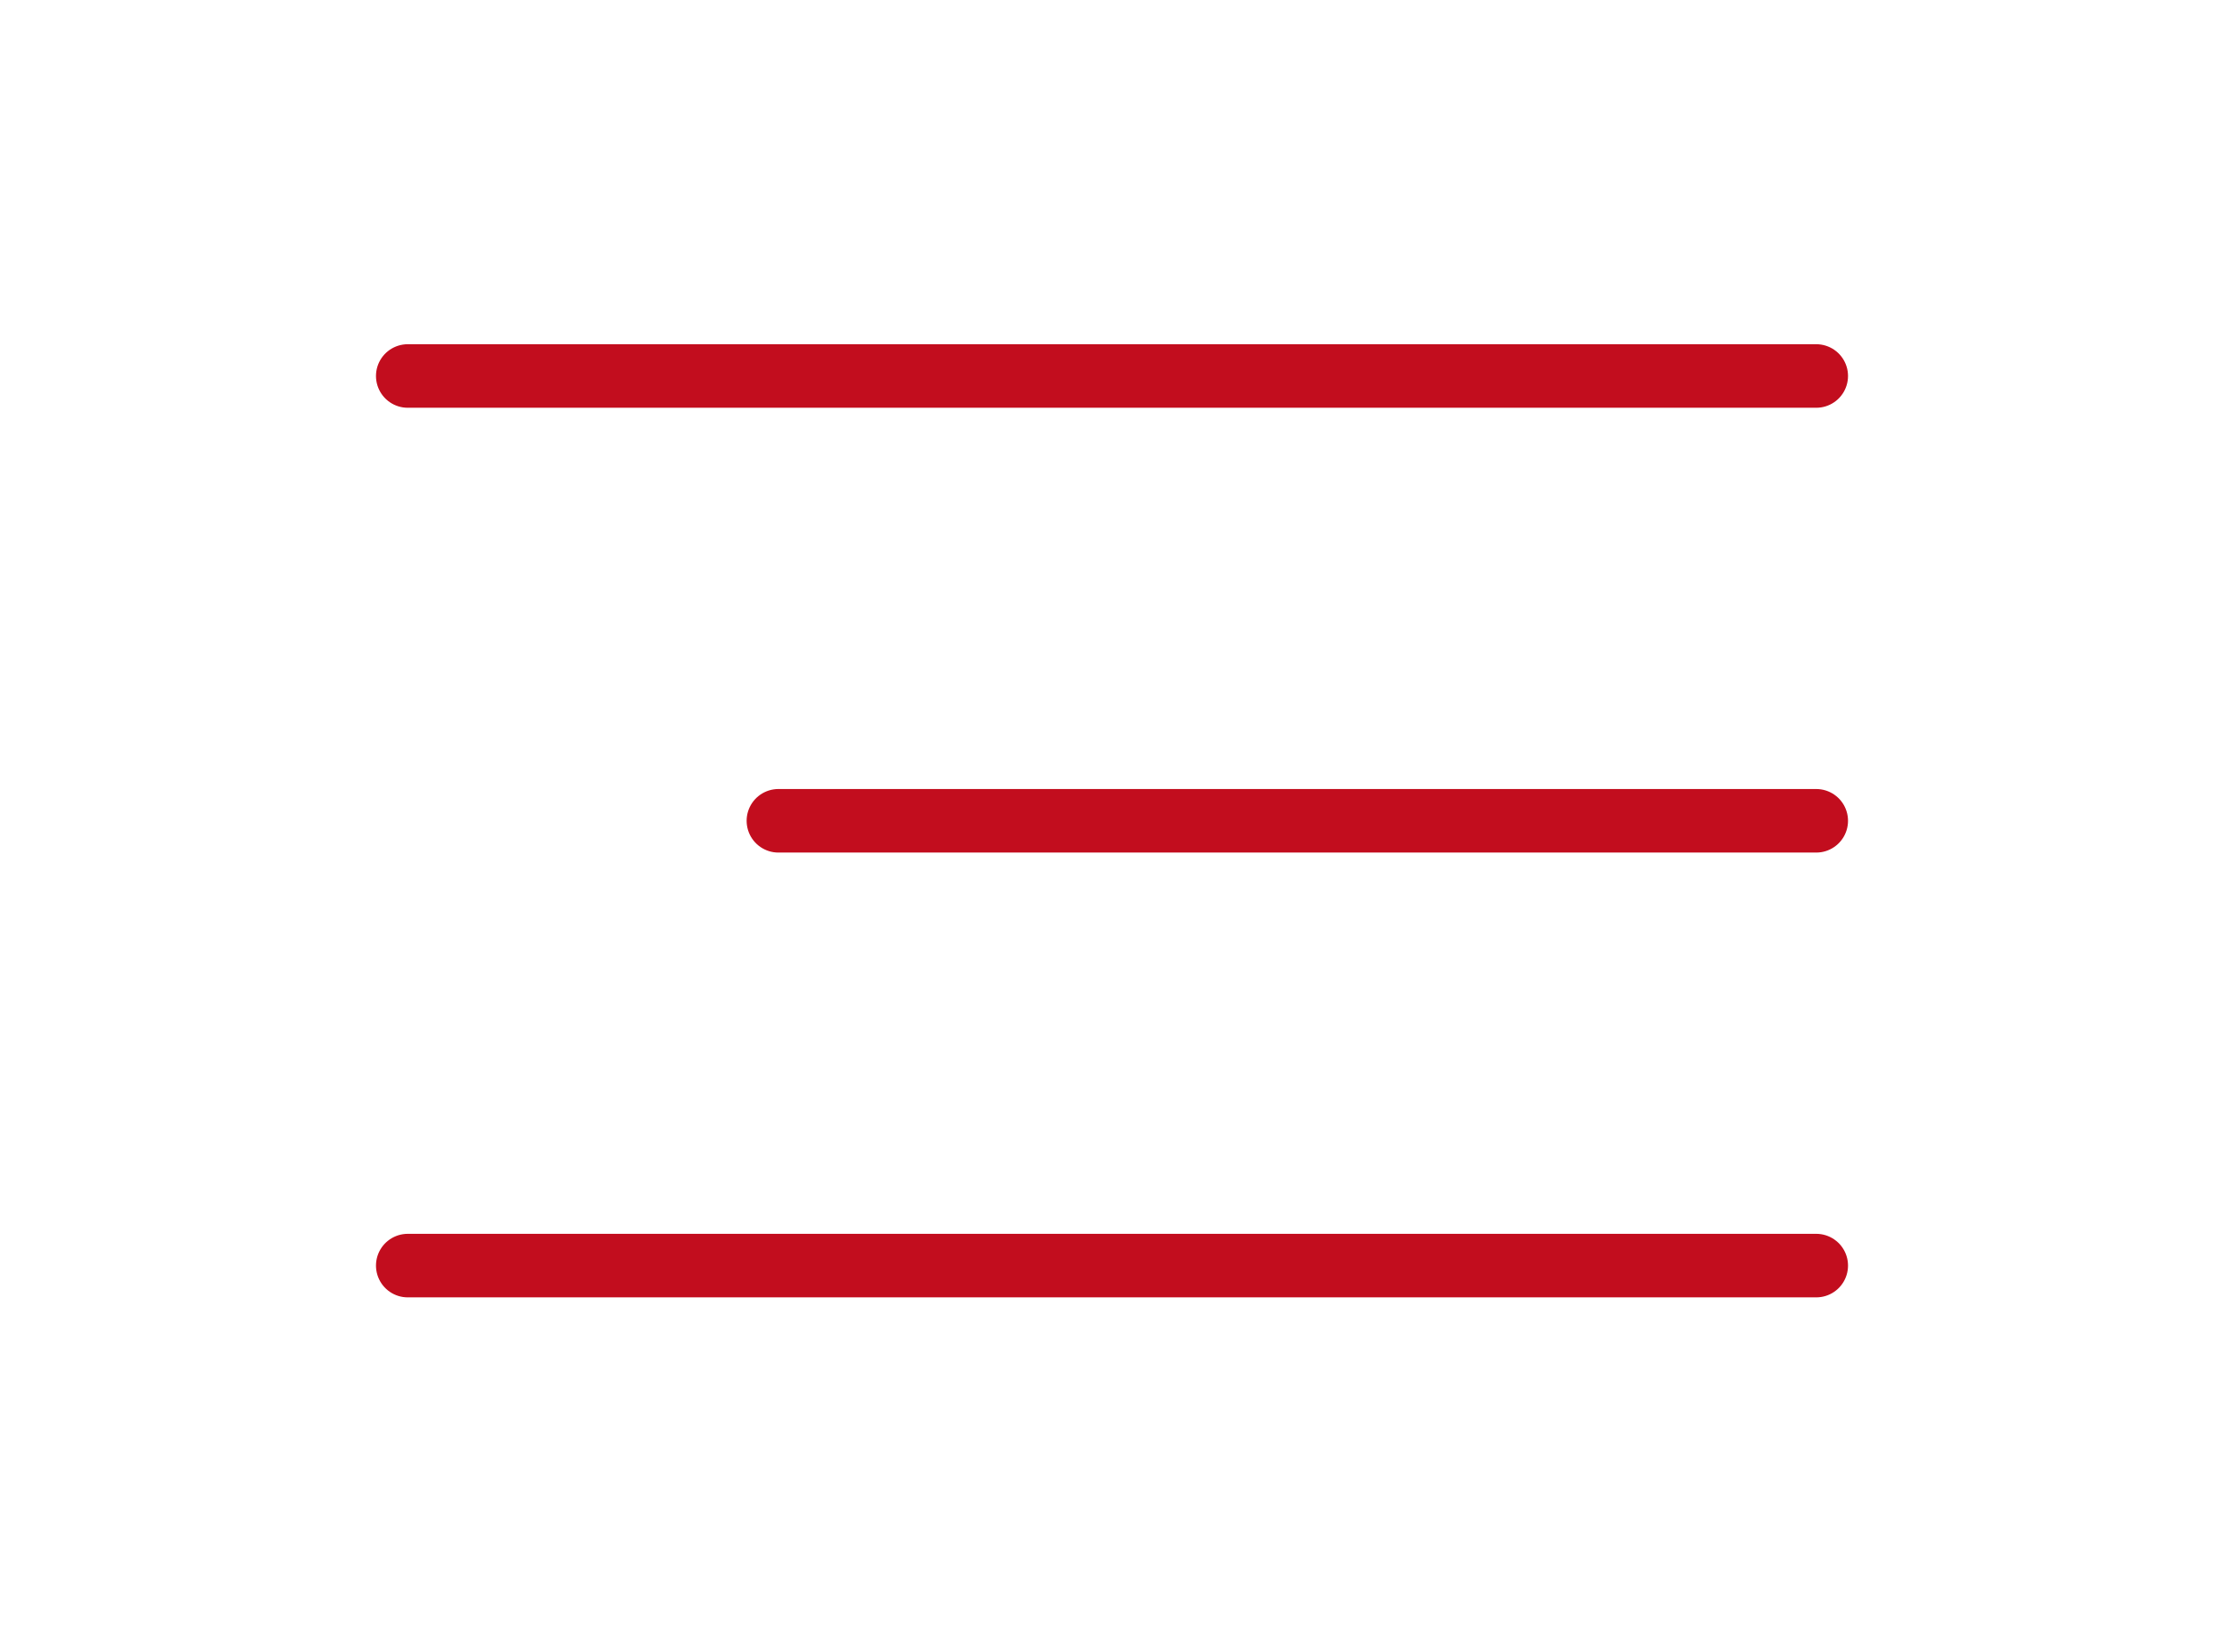
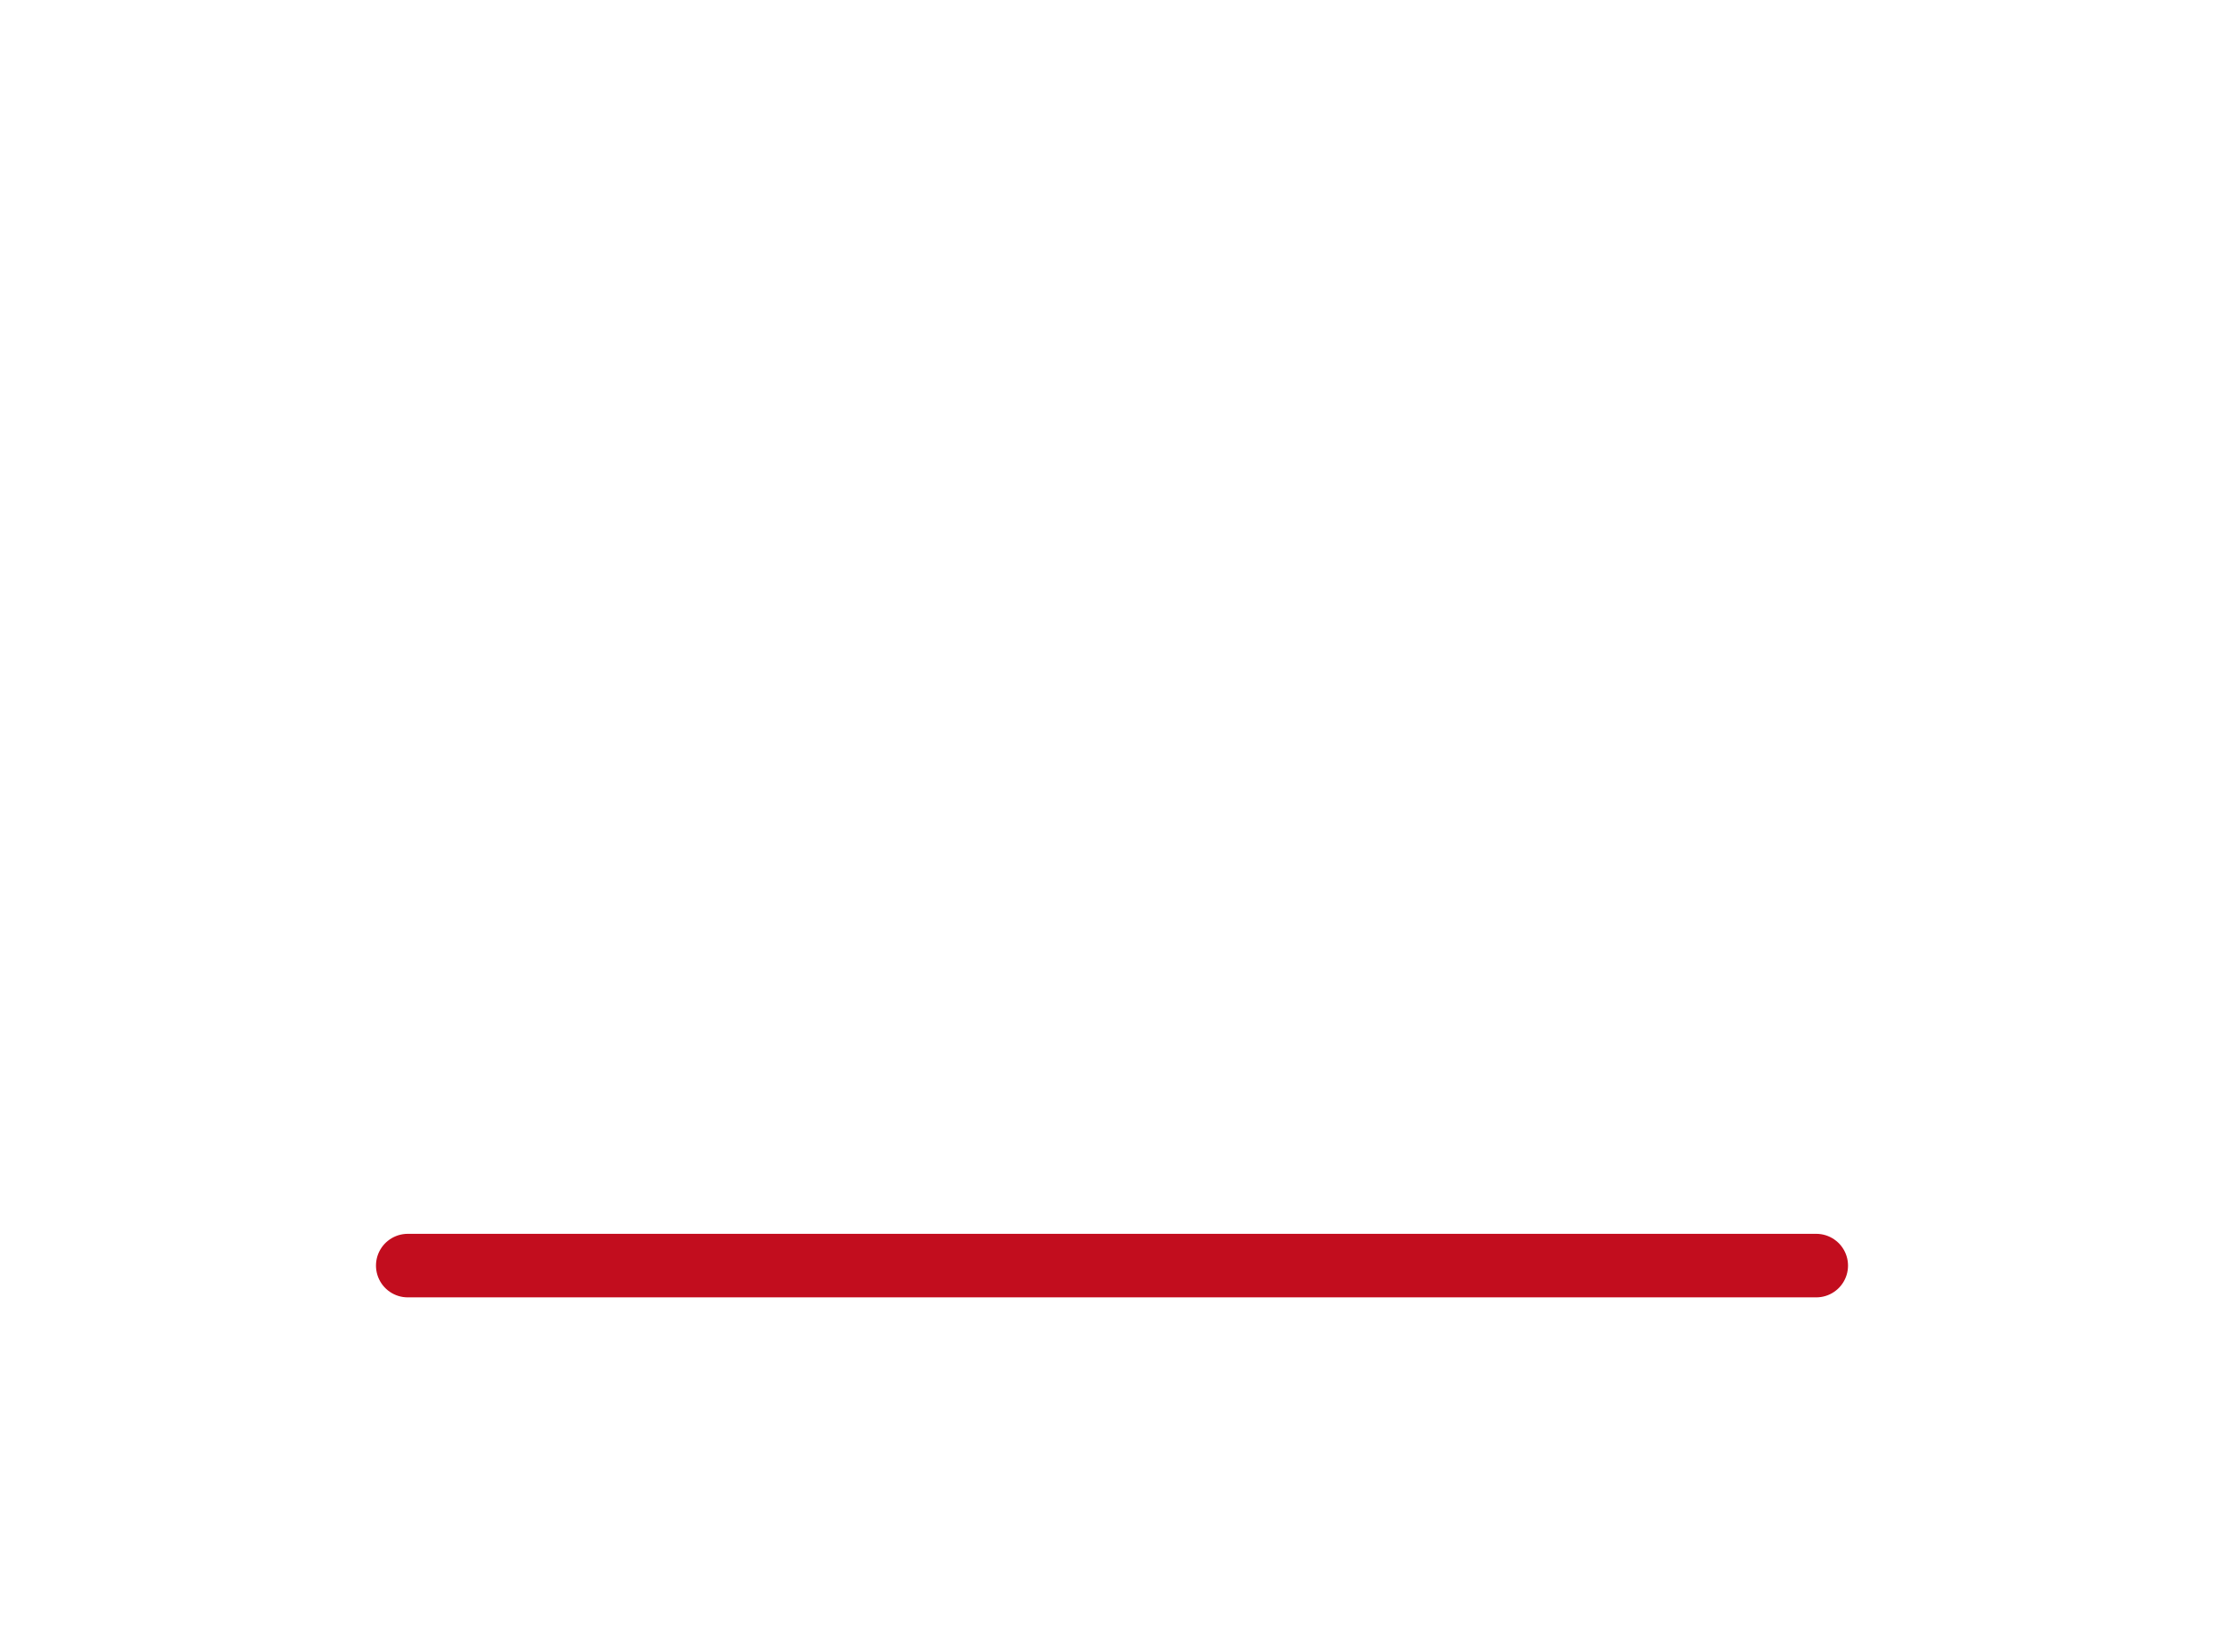
<svg xmlns="http://www.w3.org/2000/svg" width="35" height="26" viewBox="0 0 35 26" fill="none">
-   <path d="M28.583 5.917H6.417" stroke="#C20D1E" stroke-linecap="round" />
-   <path d="M28.583 12.917H12.25" stroke="#C20D1E" stroke-linecap="round" />
  <path d="M28.583 19.917H6.417" stroke="#C20D1E" stroke-linecap="round" />
</svg>